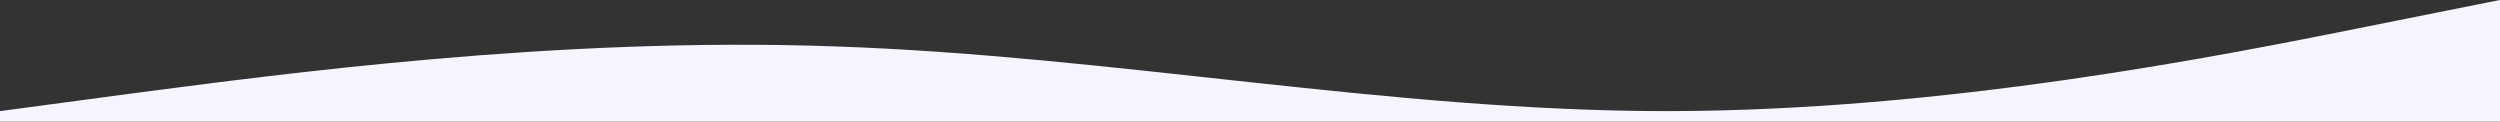
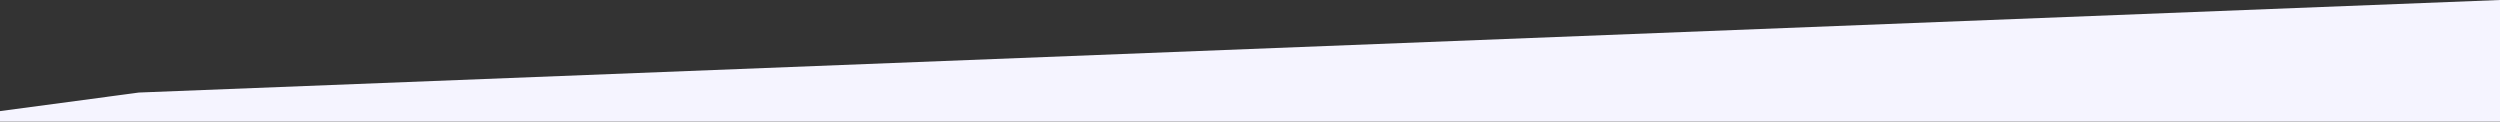
<svg xmlns="http://www.w3.org/2000/svg" xmlns:ns1="http://sodipodi.sourceforge.net/DTD/sodipodi-0.dtd" xmlns:ns2="http://www.inkscape.org/namespaces/inkscape" viewBox="0 0 1440 70" version="1.1" id="svg1" ns1:docname="kcco-welle-unten.svg" width="1440" height="70" ns2:version="1.3.2 (091e20e, 2023-11-25, custom)">
  <rect x="0" y="0" width="1440" height="70" fill="#333333" stroke="none" />
  <defs id="defs1" />
-   <path fill="#ffe4ed" fill-opacity="1" d="M 0,64 80,53.3 C 160,43 320,21 480,26.7 640,32 800,64 960,64 1120,64 1280,32 1360,16 L 1440,0 V 70 H 1360 960 480 80 0 Z" id="path1" style="fill:#f5f4ff;fill-opacity:1" ns1:nodetypes="cccsscccccccc" />
+   <path fill="#ffe4ed" fill-opacity="1" d="M 0,64 80,53.3 L 1440,0 V 70 H 1360 960 480 80 0 Z" id="path1" style="fill:#f5f4ff;fill-opacity:1" ns1:nodetypes="cccsscccccccc" />
</svg>